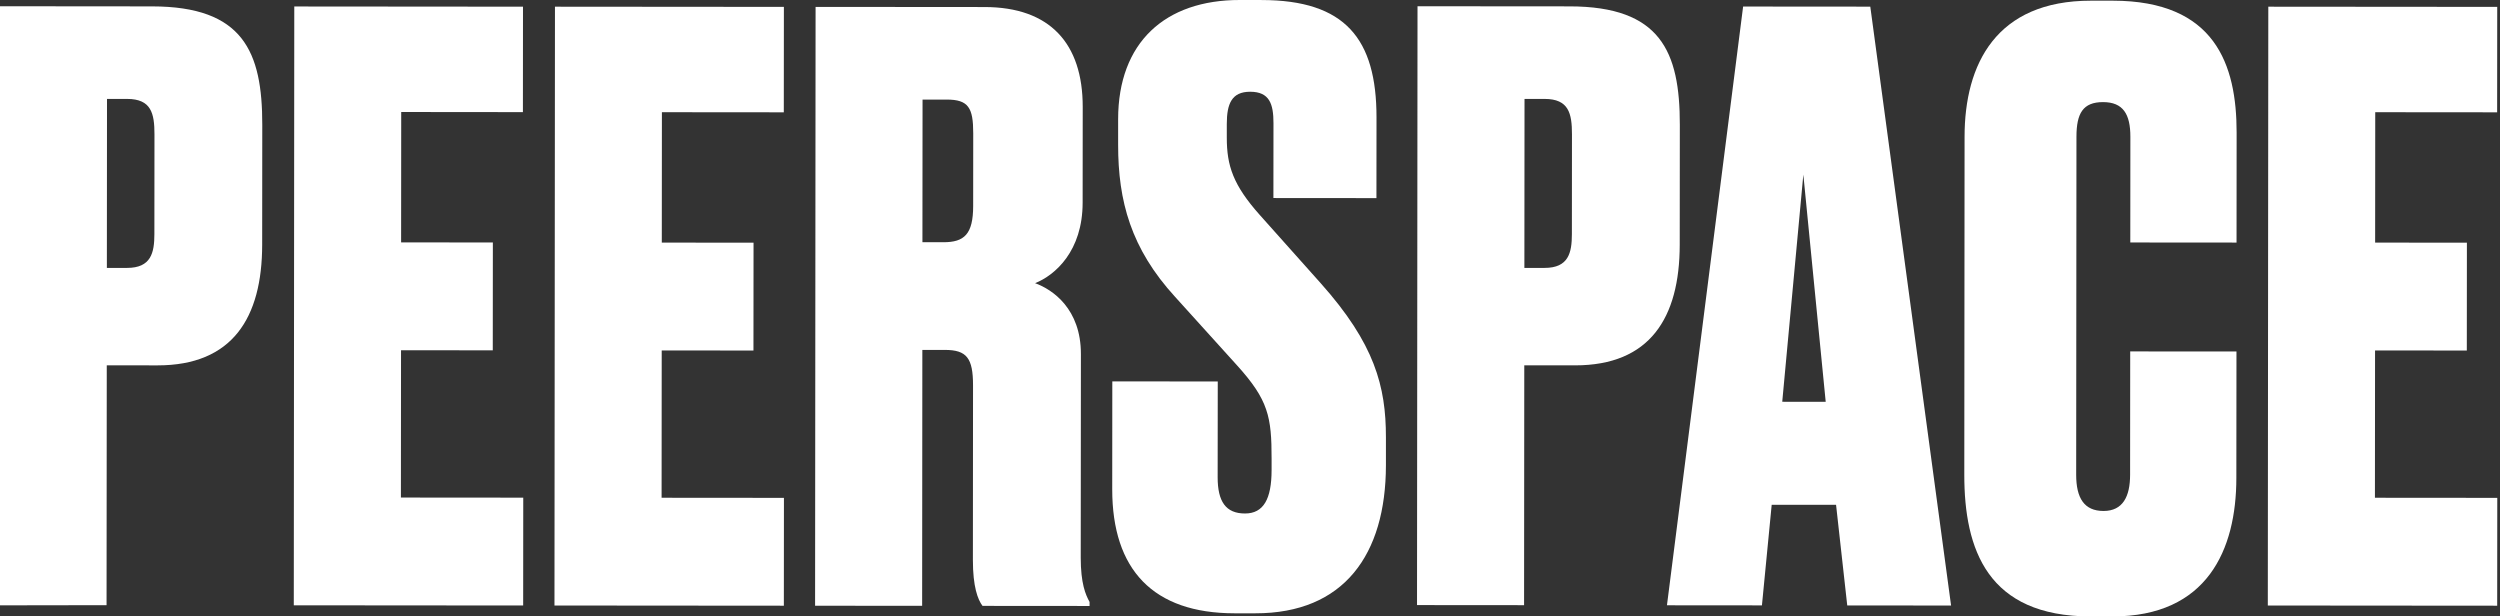
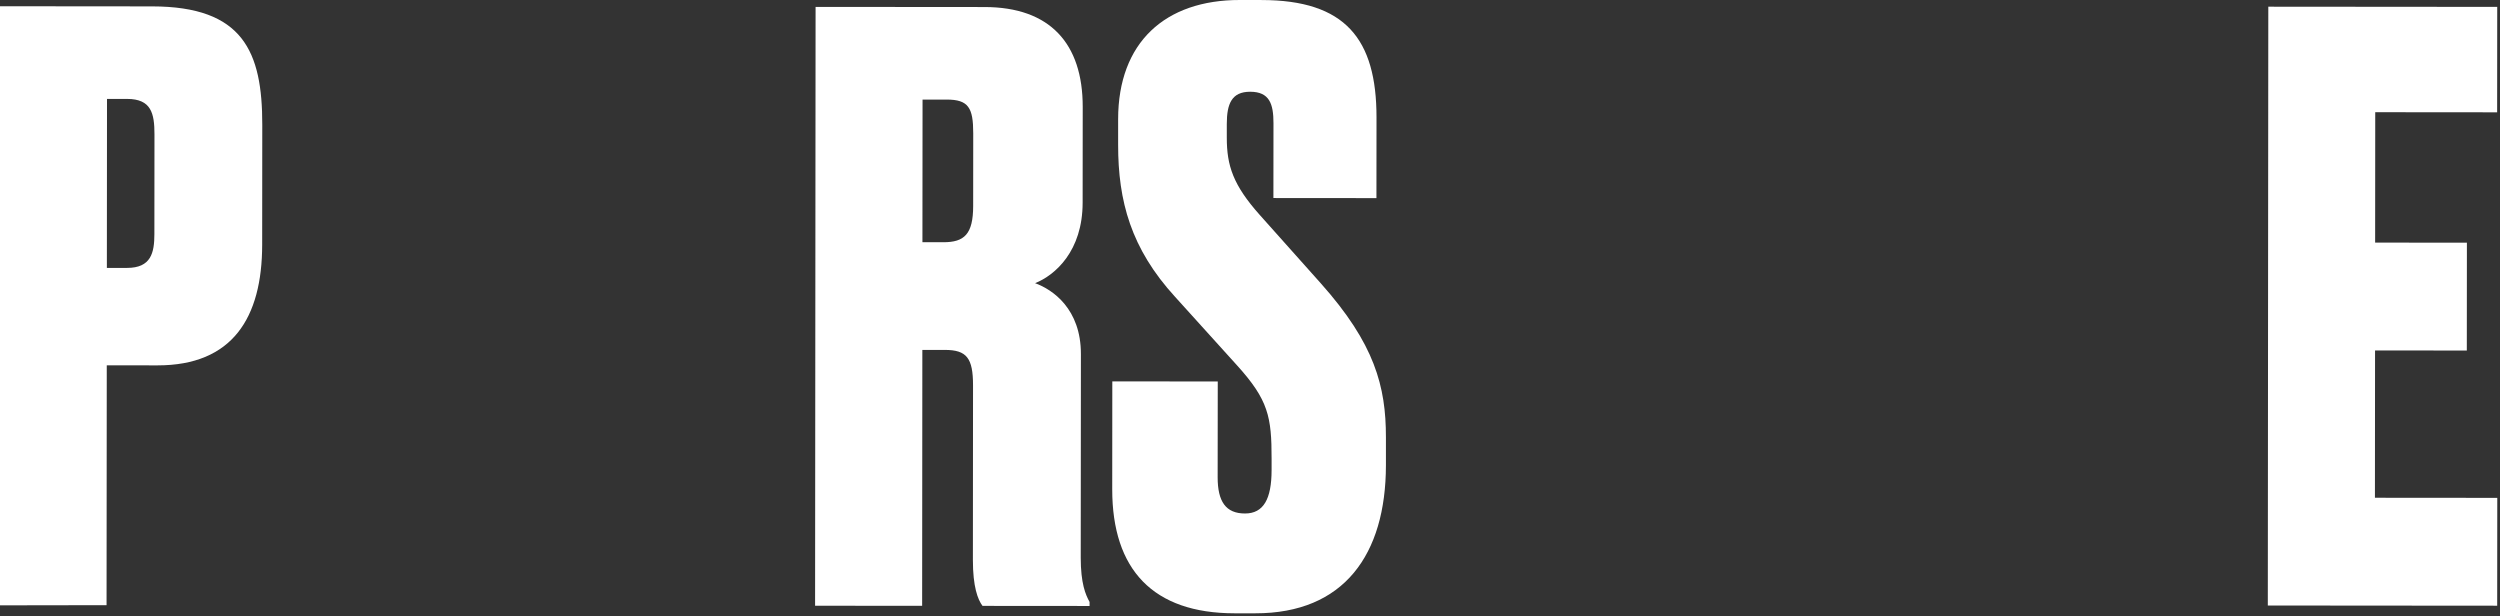
<svg xmlns="http://www.w3.org/2000/svg" width="146" height="36" viewBox="0 0 146 36" fill="none">
  <rect x="0" y="0" width="146" height="36" fill="#333333" stroke="none" />
  <path d="M6.235 21.334L6.223 35.342L0 35.352V0.365L8.884 0.373C14.195 0.377 15.321 3.011 15.317 7.289L15.311 14.293C15.307 18.57 13.566 21.342 9.195 21.338L6.234 21.335L6.235 21.334ZM6.24 15.646H7.416C8.826 15.648 9.015 14.756 9.016 13.675L9.021 7.846C9.021 6.624 8.835 5.778 7.425 5.777H6.249L6.241 15.646H6.24Z" fill="white" />
-   <path d="M30.543 0.39L30.538 6.548L23.431 6.541L23.425 14.156L28.783 14.16L28.778 20.459L23.42 20.455L23.413 29.057L30.558 29.063L30.553 35.361L17.157 35.35L17.186 0.379L30.545 0.39H30.543Z" fill="white" />
-   <path d="M45.779 0.402L45.774 6.559L38.655 6.553L38.649 14.168L44.007 14.173L44.002 20.471L38.644 20.466L38.637 29.069L45.782 29.075L45.777 35.373L32.381 35.362L32.41 0.391L45.781 0.402H45.779Z" fill="white" />
  <path d="M53.853 35.38L47.601 35.375L47.63 0.403L57.501 0.411C61.309 0.414 63.234 2.531 63.231 6.245L63.226 11.839C63.224 14.659 61.625 16.068 60.449 16.537C61.483 16.913 63.127 18.044 63.125 20.675L63.115 32.568C63.114 34.071 63.395 34.73 63.631 35.153V35.389L57.379 35.384C57.097 35.007 56.816 34.256 56.817 32.704L56.825 22.504C56.826 20.906 56.451 20.436 55.181 20.435H53.865L53.853 35.381V35.38ZM53.87 14.146H55.092C56.314 14.149 56.831 13.678 56.833 12.034L56.837 7.791C56.838 6.287 56.556 5.816 55.287 5.815H53.877L53.87 14.146V14.146Z" fill="white" />
  <path d="M73.672 0.002C78.56 0.006 80.392 2.264 80.388 6.87L80.384 11.57L74.367 11.565L74.371 7.193C74.371 6.065 74.138 5.359 73.01 5.358C71.929 5.358 71.646 6.062 71.645 7.237V8.037C71.643 9.681 72.018 10.81 73.568 12.55L77.137 16.549C80.283 20.077 80.939 22.569 80.938 25.53V27.174C80.931 32.392 78.485 35.821 73.315 35.817H72.093C67.345 35.812 64.95 33.272 64.954 28.571L64.959 22.273L71.117 22.278L71.111 27.872C71.11 29.282 71.581 29.988 72.708 29.988C73.789 29.988 74.26 29.144 74.261 27.451V26.793C74.263 24.348 74.076 23.361 72.245 21.339L68.629 17.34C66.046 14.518 65.296 11.744 65.299 8.454V6.951C65.304 2.485 68.033 -0.004 72.404 4.87613e-06H73.673L73.672 0.002Z" fill="white" />
-   <path d="M89.018 21.334L89.006 35.342L82.754 35.337L82.783 0.365L91.667 0.372C96.979 0.376 98.105 3.01 98.102 7.288L98.096 14.292C98.091 18.569 96.35 21.341 91.979 21.337L89.018 21.335V21.334ZM89.023 15.646H90.198C91.608 15.648 91.797 14.756 91.798 13.675L91.803 7.846C91.803 6.624 91.617 5.778 90.207 5.777H89.032L89.024 15.647L89.023 15.646Z" fill="white" />
-   <path d="M107.227 29.482L103.467 29.479L102.897 35.354L97.35 35.349L101.798 0.382L109.225 0.388L113.943 35.363L107.879 35.358L107.226 29.482H107.227ZM104.083 23.463L106.621 23.465L105.315 10.197L104.083 23.463Z" fill="white" />
-   <path d="M124.405 20.523L130.61 20.527L130.603 27.921C130.6 32.105 128.904 36.005 123.358 36H122.088C116.072 35.994 114.712 32.092 114.715 27.72L114.731 7.978C114.734 3.748 116.571 0.036 122.118 0.04H123.387C129.356 0.046 130.622 3.76 130.619 7.756L130.614 14.166L124.409 14.161L124.414 7.986C124.414 6.67 123.993 5.964 122.818 5.963C121.644 5.963 121.266 6.619 121.265 7.983L121.249 27.725C121.248 29.088 121.718 29.84 122.845 29.841C123.974 29.841 124.397 28.997 124.398 27.728L124.404 20.523H124.405Z" fill="white" />
  <path d="M145.838 0.402L145.833 6.559L138.714 6.553L138.708 14.168L144.067 14.173L144.062 20.471L138.703 20.466L138.696 29.069L145.841 29.075L145.836 35.373L132.44 35.362L132.469 0.391L145.84 0.402H145.838Z" fill="white" />
</svg>